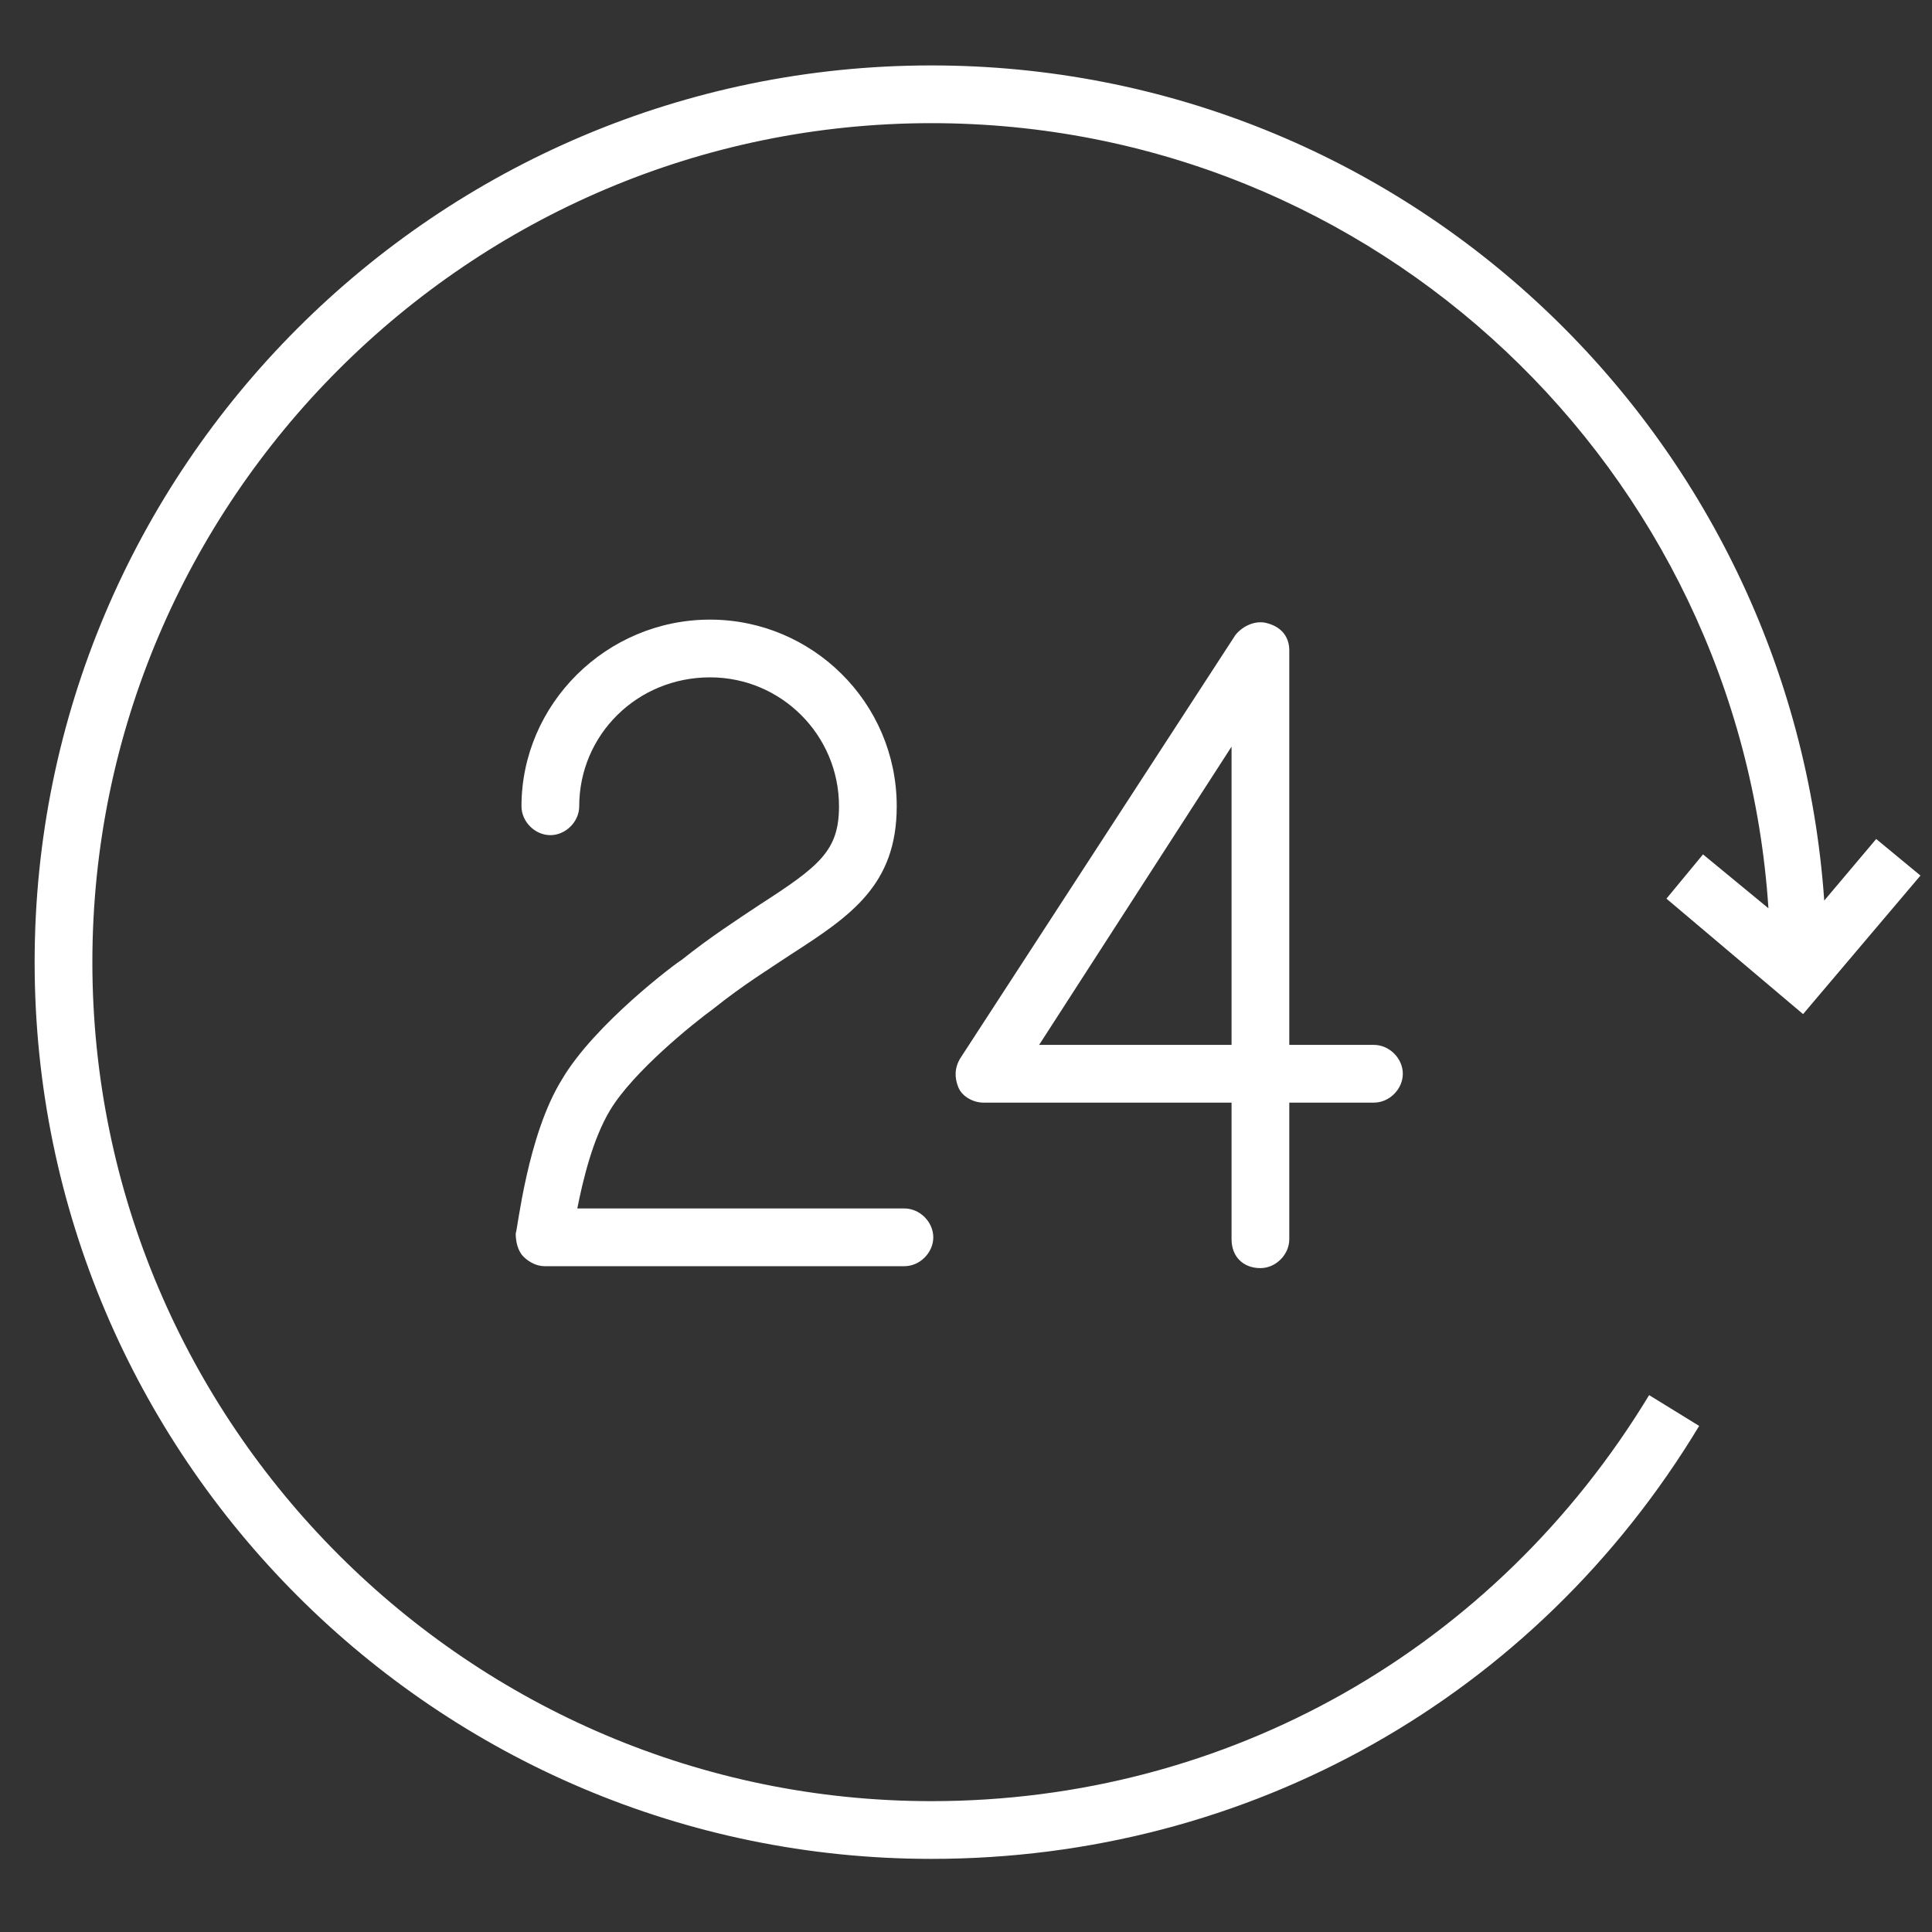
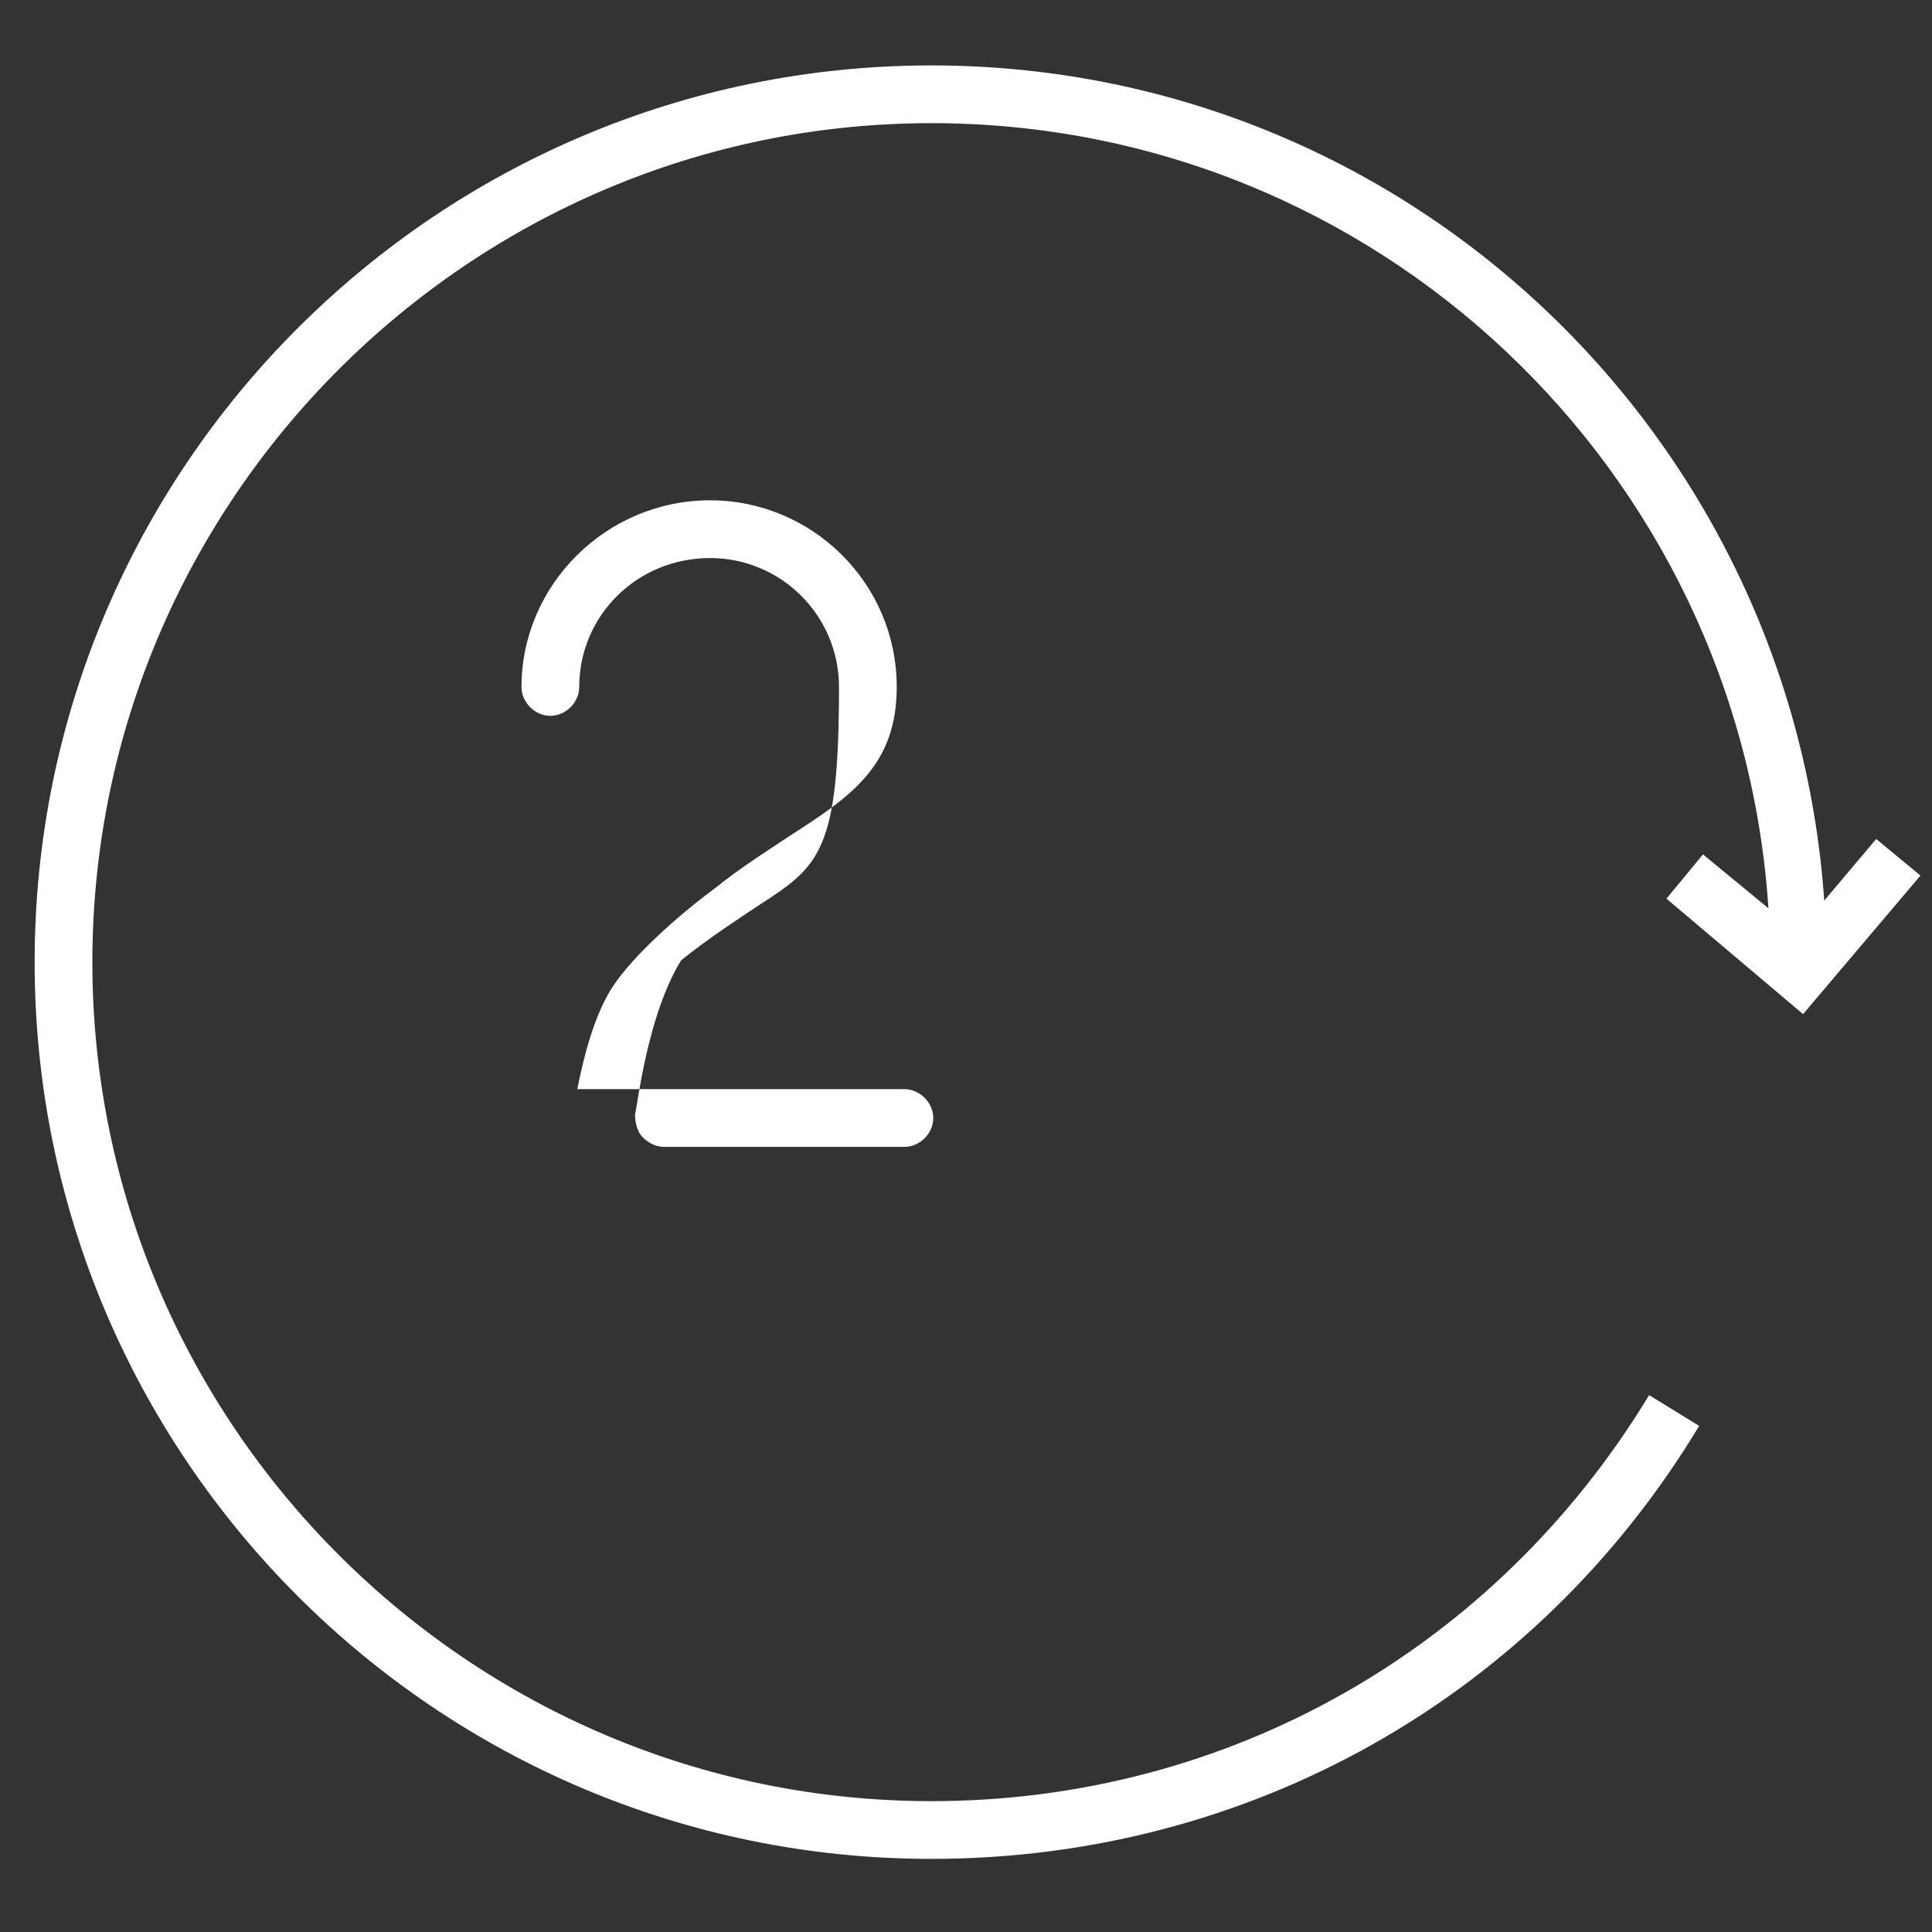
<svg xmlns="http://www.w3.org/2000/svg" id="Layer_1" x="0px" y="0px" viewBox="0 0 100.4 100.4" style="enable-background:new 0 0 100.4 100.4;" xml:space="preserve">
  <rect x="0" y="0" width="100.4" height="100.4" fill="#333333" stroke="none" />
  <style type="text/css"> .st0{fill:#FFFFFF;} </style>
  <g>
-     <path class="st0" d="M39.5,47c-1.2,0.8-2.6,1.7-4.1,2.9c-0.2,0.1-4.5,3.3-6.2,6.2c-1.8,2.9-2.3,7.8-2.4,8c0,0.4,0.1,0.9,0.4,1.2 s0.7,0.5,1.1,0.5H47c0.8,0,1.5-0.7,1.5-1.5s-0.7-1.5-1.5-1.5H30c0.3-1.5,0.8-3.6,1.7-5.1c1.2-2,4.3-4.5,5.4-5.3 c1.5-1.2,2.8-2,4-2.8c3.1-2,5.5-3.6,5.5-7.7c0-5.4-4.4-9.7-9.7-9.7c-5.4,0-9.8,4.4-9.8,9.7c0,0.8,0.7,1.5,1.5,1.5s1.5-0.7,1.5-1.5 c0-3.7,3-6.7,6.8-6.7c3.7,0,6.7,3,6.7,6.7C43.6,44.2,42.6,45,39.5,47z" />
-     <path class="st0" d="M65.5,65.9c0.8,0,1.5-0.7,1.5-1.5v-7.1h4.4c0.8,0,1.5-0.7,1.5-1.5s-0.7-1.5-1.5-1.5H67V33.8 c0-0.7-0.4-1.2-1.1-1.4c-0.6-0.2-1.3,0.1-1.7,0.6L49.9,55c-0.3,0.5-0.3,1-0.1,1.5s0.8,0.8,1.3,0.8H64v7.1 C64,65.3,64.6,65.9,65.5,65.9z M54,54.3l10-15.5v15.5C64,54.3,54,54.3,54,54.3z" />
+     <path class="st0" d="M39.5,47c-1.2,0.8-2.6,1.7-4.1,2.9c-1.8,2.9-2.3,7.8-2.4,8c0,0.4,0.1,0.9,0.4,1.2 s0.7,0.5,1.1,0.5H47c0.8,0,1.5-0.7,1.5-1.5s-0.7-1.5-1.5-1.5H30c0.3-1.5,0.8-3.6,1.7-5.1c1.2-2,4.3-4.5,5.4-5.3 c1.5-1.2,2.8-2,4-2.8c3.1-2,5.5-3.6,5.5-7.7c0-5.4-4.4-9.7-9.7-9.7c-5.4,0-9.8,4.4-9.8,9.7c0,0.8,0.7,1.5,1.5,1.5s1.5-0.7,1.5-1.5 c0-3.7,3-6.7,6.8-6.7c3.7,0,6.7,3,6.7,6.7C43.6,44.2,42.6,45,39.5,47z" />
    <path class="st0" d="M86.6,46.7l7.1,6l6.1-7.2l-2.3-1.9l-2.7,3.2C93.1,22.5,73,3.4,48.4,3.4C22.7,3.4,1.8,24.3,1.8,50 s20.9,46.6,46.6,46.6c16.5,0,31.4-8.4,39.9-22.5l-2.6-1.6c-8,13.2-21.9,21.1-37.3,21.1C24.4,93.6,4.8,74,4.8,50S24.4,6.4,48.4,6.4 c23.1,0,42,18,43.5,40.8l-3.4-2.8L86.6,46.7z" />
  </g>
</svg>